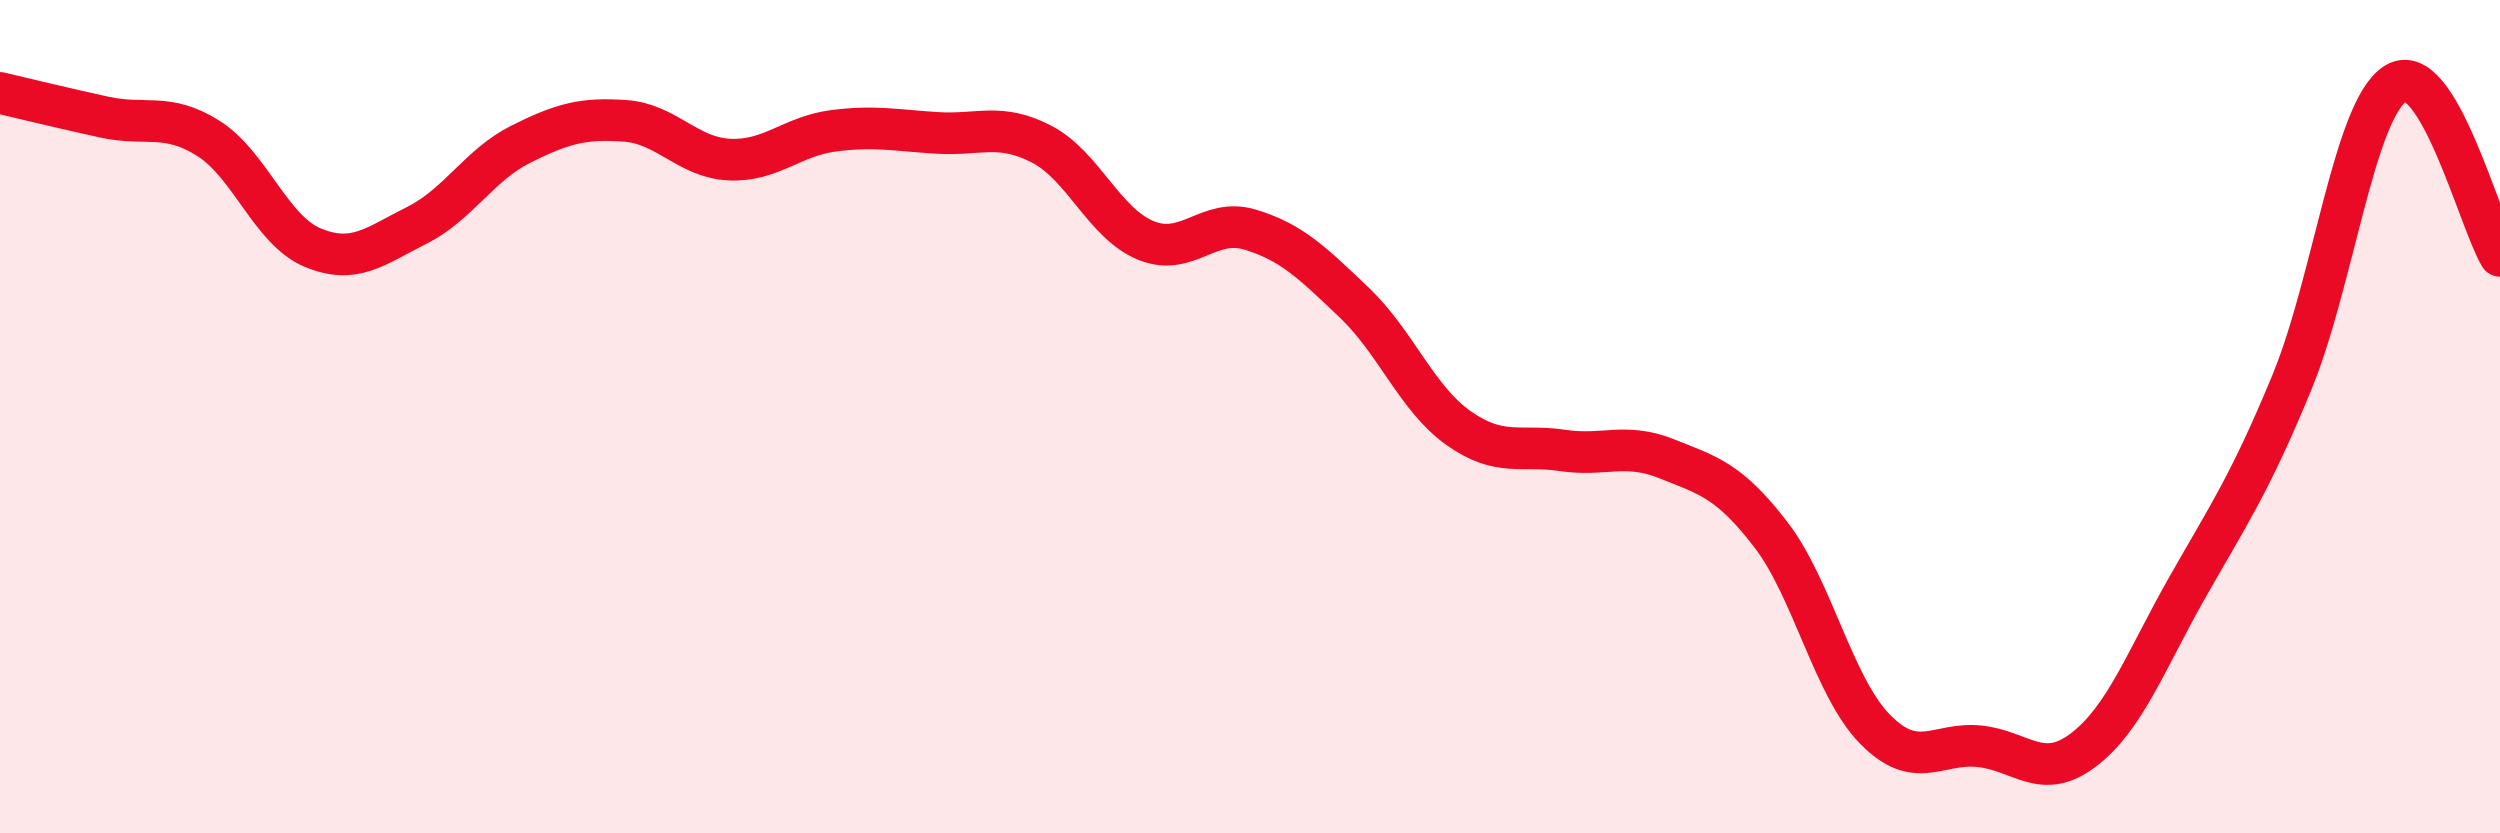
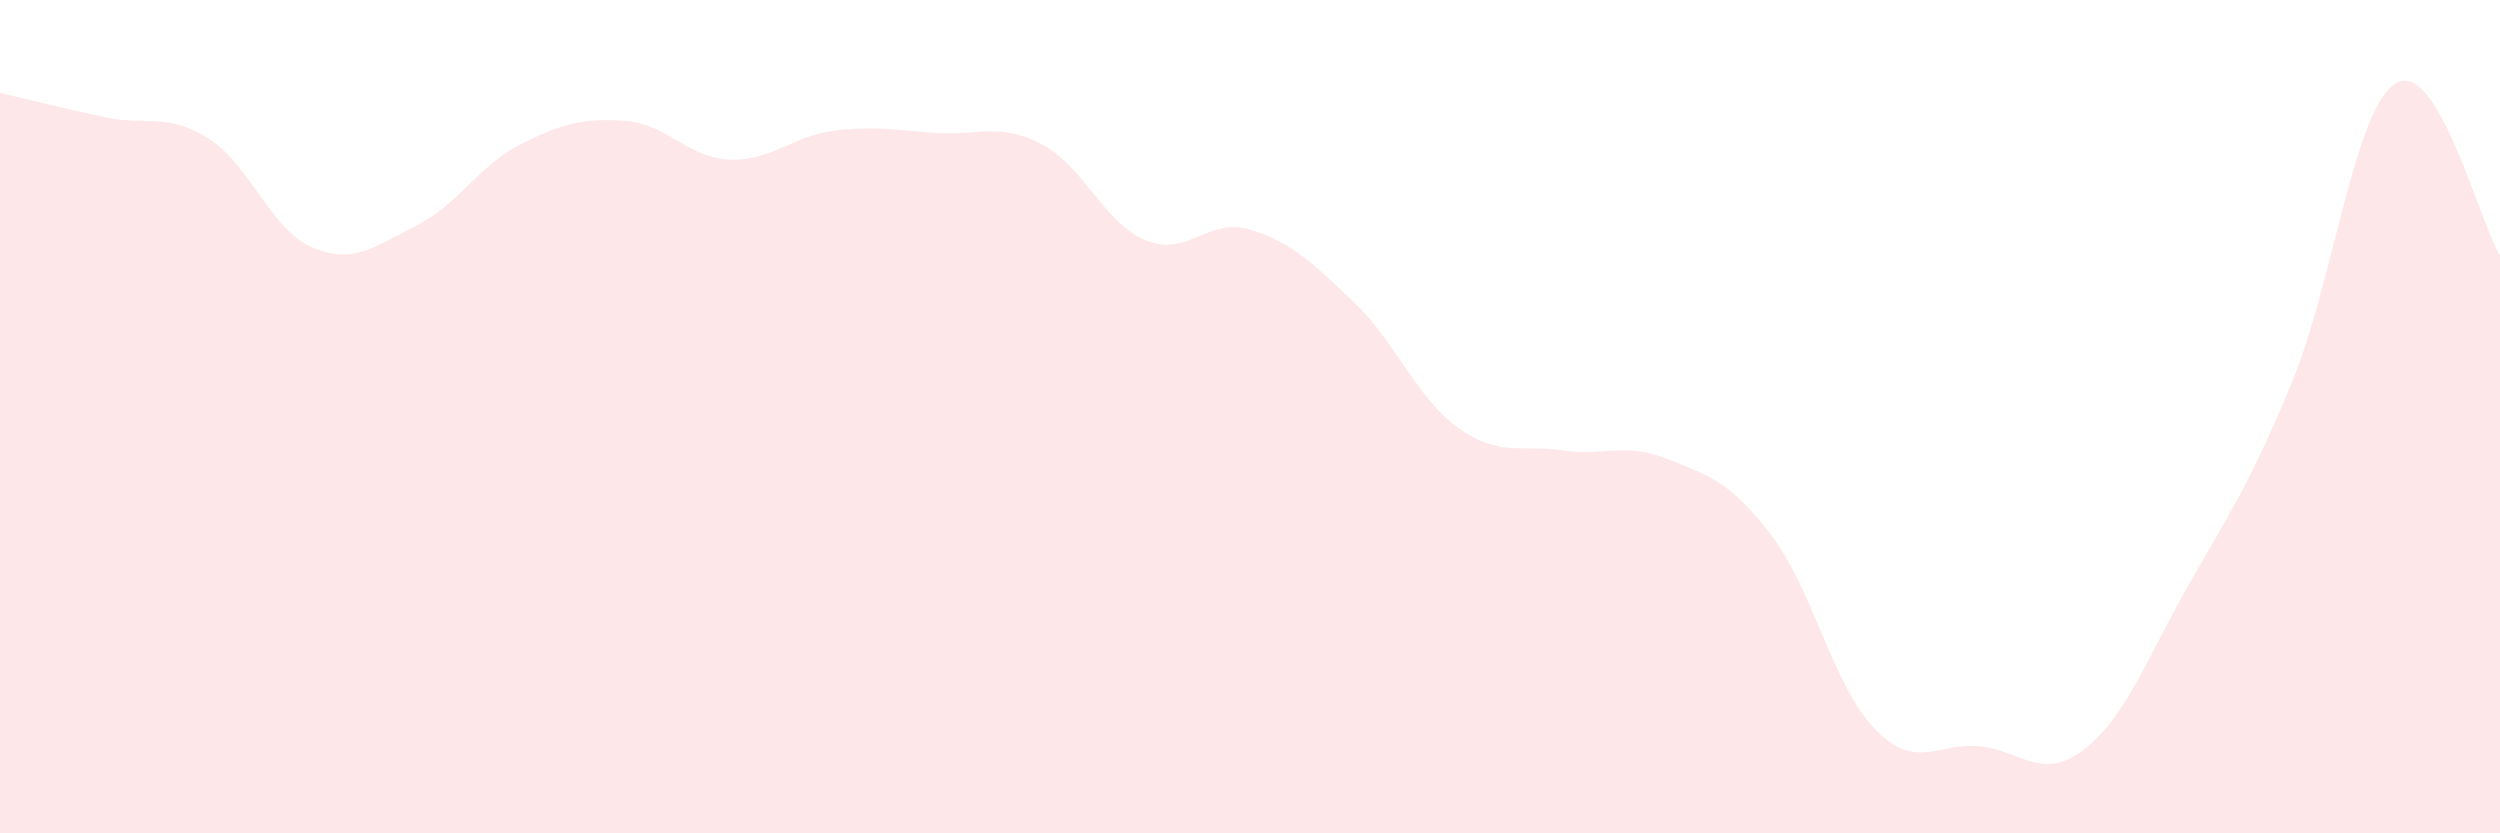
<svg xmlns="http://www.w3.org/2000/svg" width="60" height="20" viewBox="0 0 60 20">
  <path d="M 0,2.23 C 0.5,2.35 1.5,2.59 2.5,2.81 C 3.5,3.03 4,2.69 5,3.32 C 6,3.95 6.5,5.52 7.5,5.94 C 8.5,6.36 9,5.91 10,5.41 C 11,4.91 11.5,3.96 12.5,3.46 C 13.5,2.96 14,2.83 15,2.9 C 16,2.97 16.5,3.78 17.5,3.83 C 18.5,3.88 19,3.27 20,3.14 C 21,3.01 21.5,3.13 22.5,3.19 C 23.5,3.25 24,2.94 25,3.46 C 26,3.98 26.5,5.36 27.5,5.77 C 28.5,6.18 29,5.21 30,5.51 C 31,5.81 31.5,6.31 32.5,7.26 C 33.5,8.21 34,9.56 35,10.27 C 36,10.98 36.5,10.66 37.5,10.81 C 38.5,10.96 39,10.61 40,11.01 C 41,11.41 41.5,11.53 42.5,12.83 C 43.5,14.13 44,16.48 45,17.5 C 46,18.52 46.5,17.81 47.5,17.91 C 48.5,18.01 49,18.76 50,18 C 51,17.24 51.5,15.85 52.5,14.09 C 53.5,12.33 54,11.61 55,9.19 C 56,6.77 56.5,2.61 57.5,2 C 58.5,1.39 59.5,5.31 60,6.14L60 20L0 20Z" fill="#EB0A25" opacity="0.1" stroke-linecap="round" stroke-linejoin="round" />
-   <path d="M 0,2.23 C 0.5,2.35 1.5,2.59 2.5,2.81 C 3.5,3.03 4,2.69 5,3.32 C 6,3.95 6.5,5.52 7.5,5.94 C 8.5,6.36 9,5.91 10,5.41 C 11,4.91 11.5,3.96 12.5,3.46 C 13.5,2.96 14,2.83 15,2.9 C 16,2.97 16.5,3.78 17.5,3.83 C 18.5,3.88 19,3.27 20,3.14 C 21,3.01 21.5,3.13 22.5,3.19 C 23.5,3.25 24,2.94 25,3.46 C 26,3.98 26.5,5.36 27.5,5.77 C 28.5,6.18 29,5.21 30,5.51 C 31,5.81 31.5,6.31 32.5,7.26 C 33.5,8.21 34,9.56 35,10.27 C 36,10.98 36.5,10.66 37.5,10.81 C 38.5,10.96 39,10.61 40,11.01 C 41,11.41 41.5,11.53 42.5,12.83 C 43.5,14.13 44,16.48 45,17.5 C 46,18.52 46.5,17.81 47.5,17.91 C 48.5,18.01 49,18.76 50,18 C 51,17.24 51.5,15.85 52.5,14.09 C 53.5,12.33 54,11.61 55,9.19 C 56,6.77 56.5,2.61 57.5,2 C 58.5,1.39 59.5,5.31 60,6.14" stroke="#EB0A25" stroke-width="1" fill="none" stroke-linecap="round" stroke-linejoin="round" />
</svg>